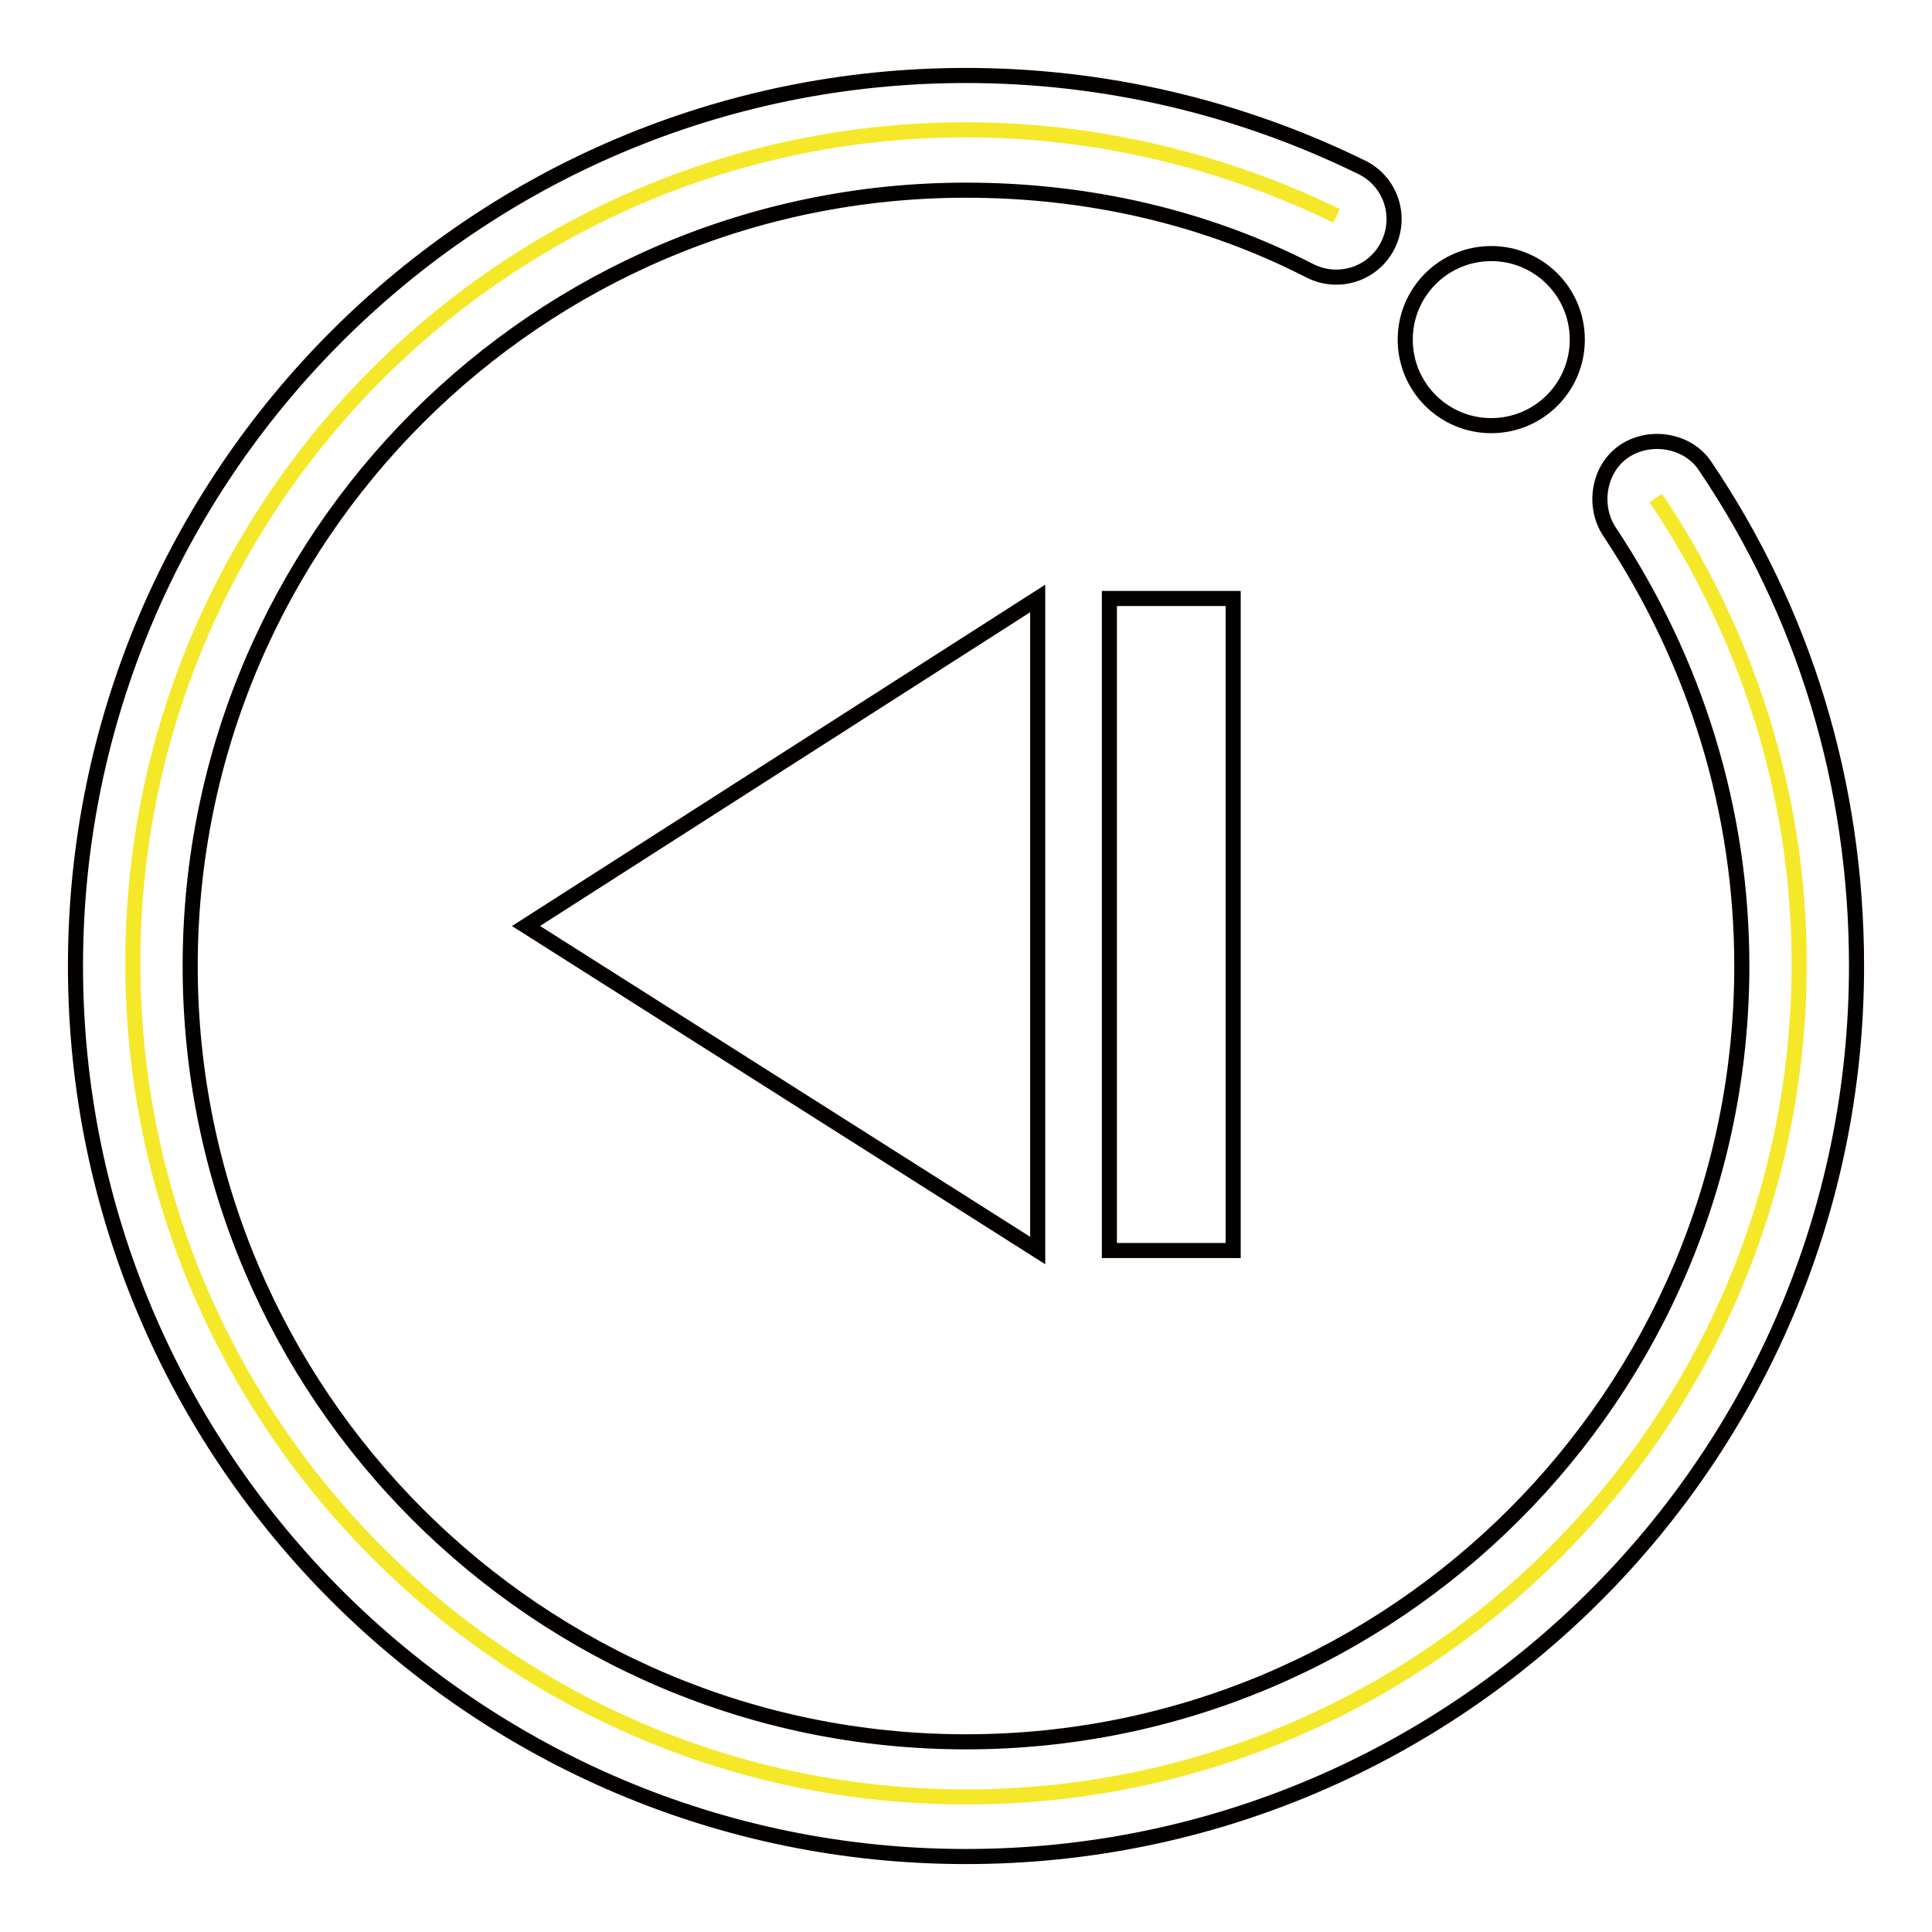
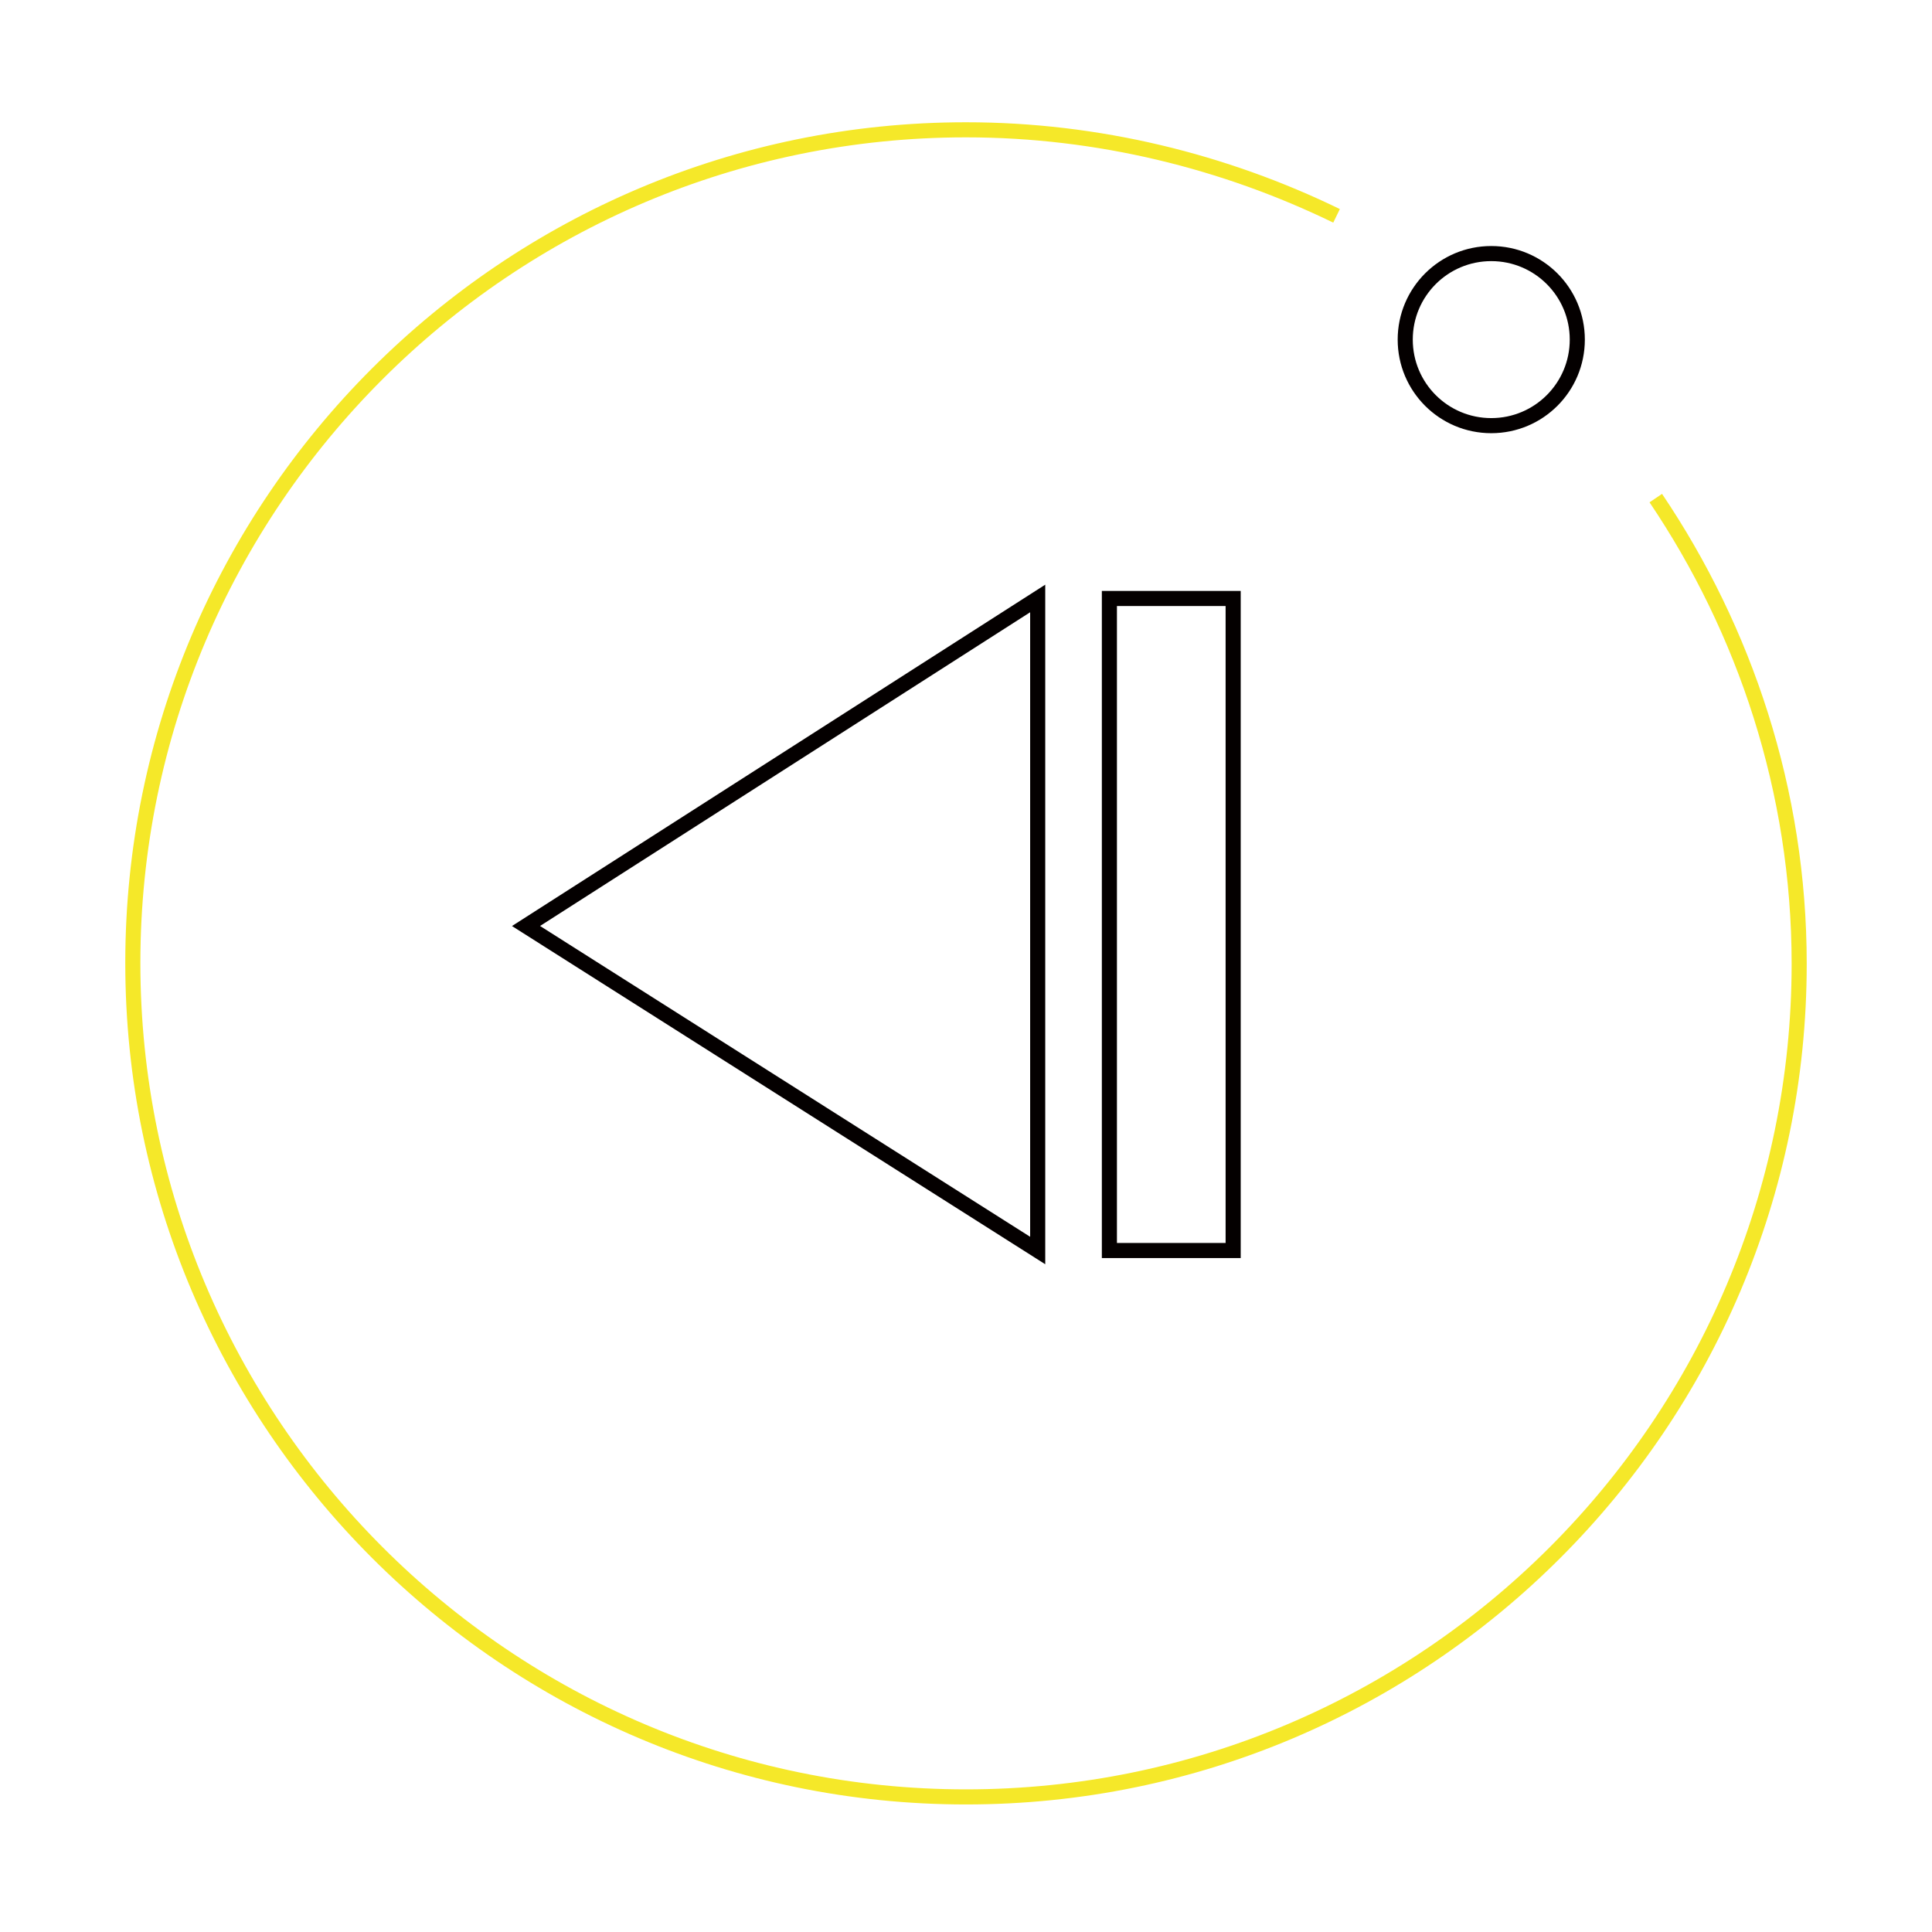
<svg xmlns="http://www.w3.org/2000/svg" version="1.1" x="0px" y="0px" viewBox="0 0 256 256" enable-background="new 0 0 256 256" xml:space="preserve">
  <g>
    <path stroke-width="2" fill-opacity="0" stroke="#f5e829" d="M219.4,66c11.8,17.5,19,38.8,19,61.7c0,60.9-49.5,110.4-110.4,110.4S17.6,188.5,17.6,127.6 C17.6,66.7,67.1,17.2,128,17.2c17.5,0,34.3,4.2,49.1,11.4" />
-     <path stroke-width="2" fill-opacity="0" stroke="#040000" d="M128,246c-65.1,0-118-52.9-118-118C10,62.9,62.9,10,128,10c18.3,0,36.2,4.2,52.5,12.2 c3.8,1.9,5.3,6.5,3.4,10.3c-1.9,3.8-6.5,5.3-10.3,3.4C159.6,28.7,144,25.2,128,25.2C71.3,25.2,25.2,71.3,25.2,128 S71.3,230.8,128,230.8c56.7,0,102.8-46.1,102.8-102.8c0-20.6-6.1-40.3-17.5-57.5c-2.3-3.4-1.5-8.4,1.9-10.7 c3.4-2.3,8.4-1.5,10.7,1.9C239.1,81.2,246,104,246,128C246,193.1,193.1,246,128,246z" />
    <path stroke-width="2" fill-opacity="0" stroke="#040000" d="M186.2,45c0,6.3,5.1,11.4,11.4,11.4s11.4-5.1,11.4-11.4s-5.1-11.4-11.4-11.4S186.2,38.7,186.2,45z" />
    <path stroke-width="2" fill-opacity="0" stroke="#040000" d="M137.5,79.3l-67.8,43.4l67.8,43V79.3z M147,79.3h16.4v86.4H147V79.3z" />
  </g>
</svg>